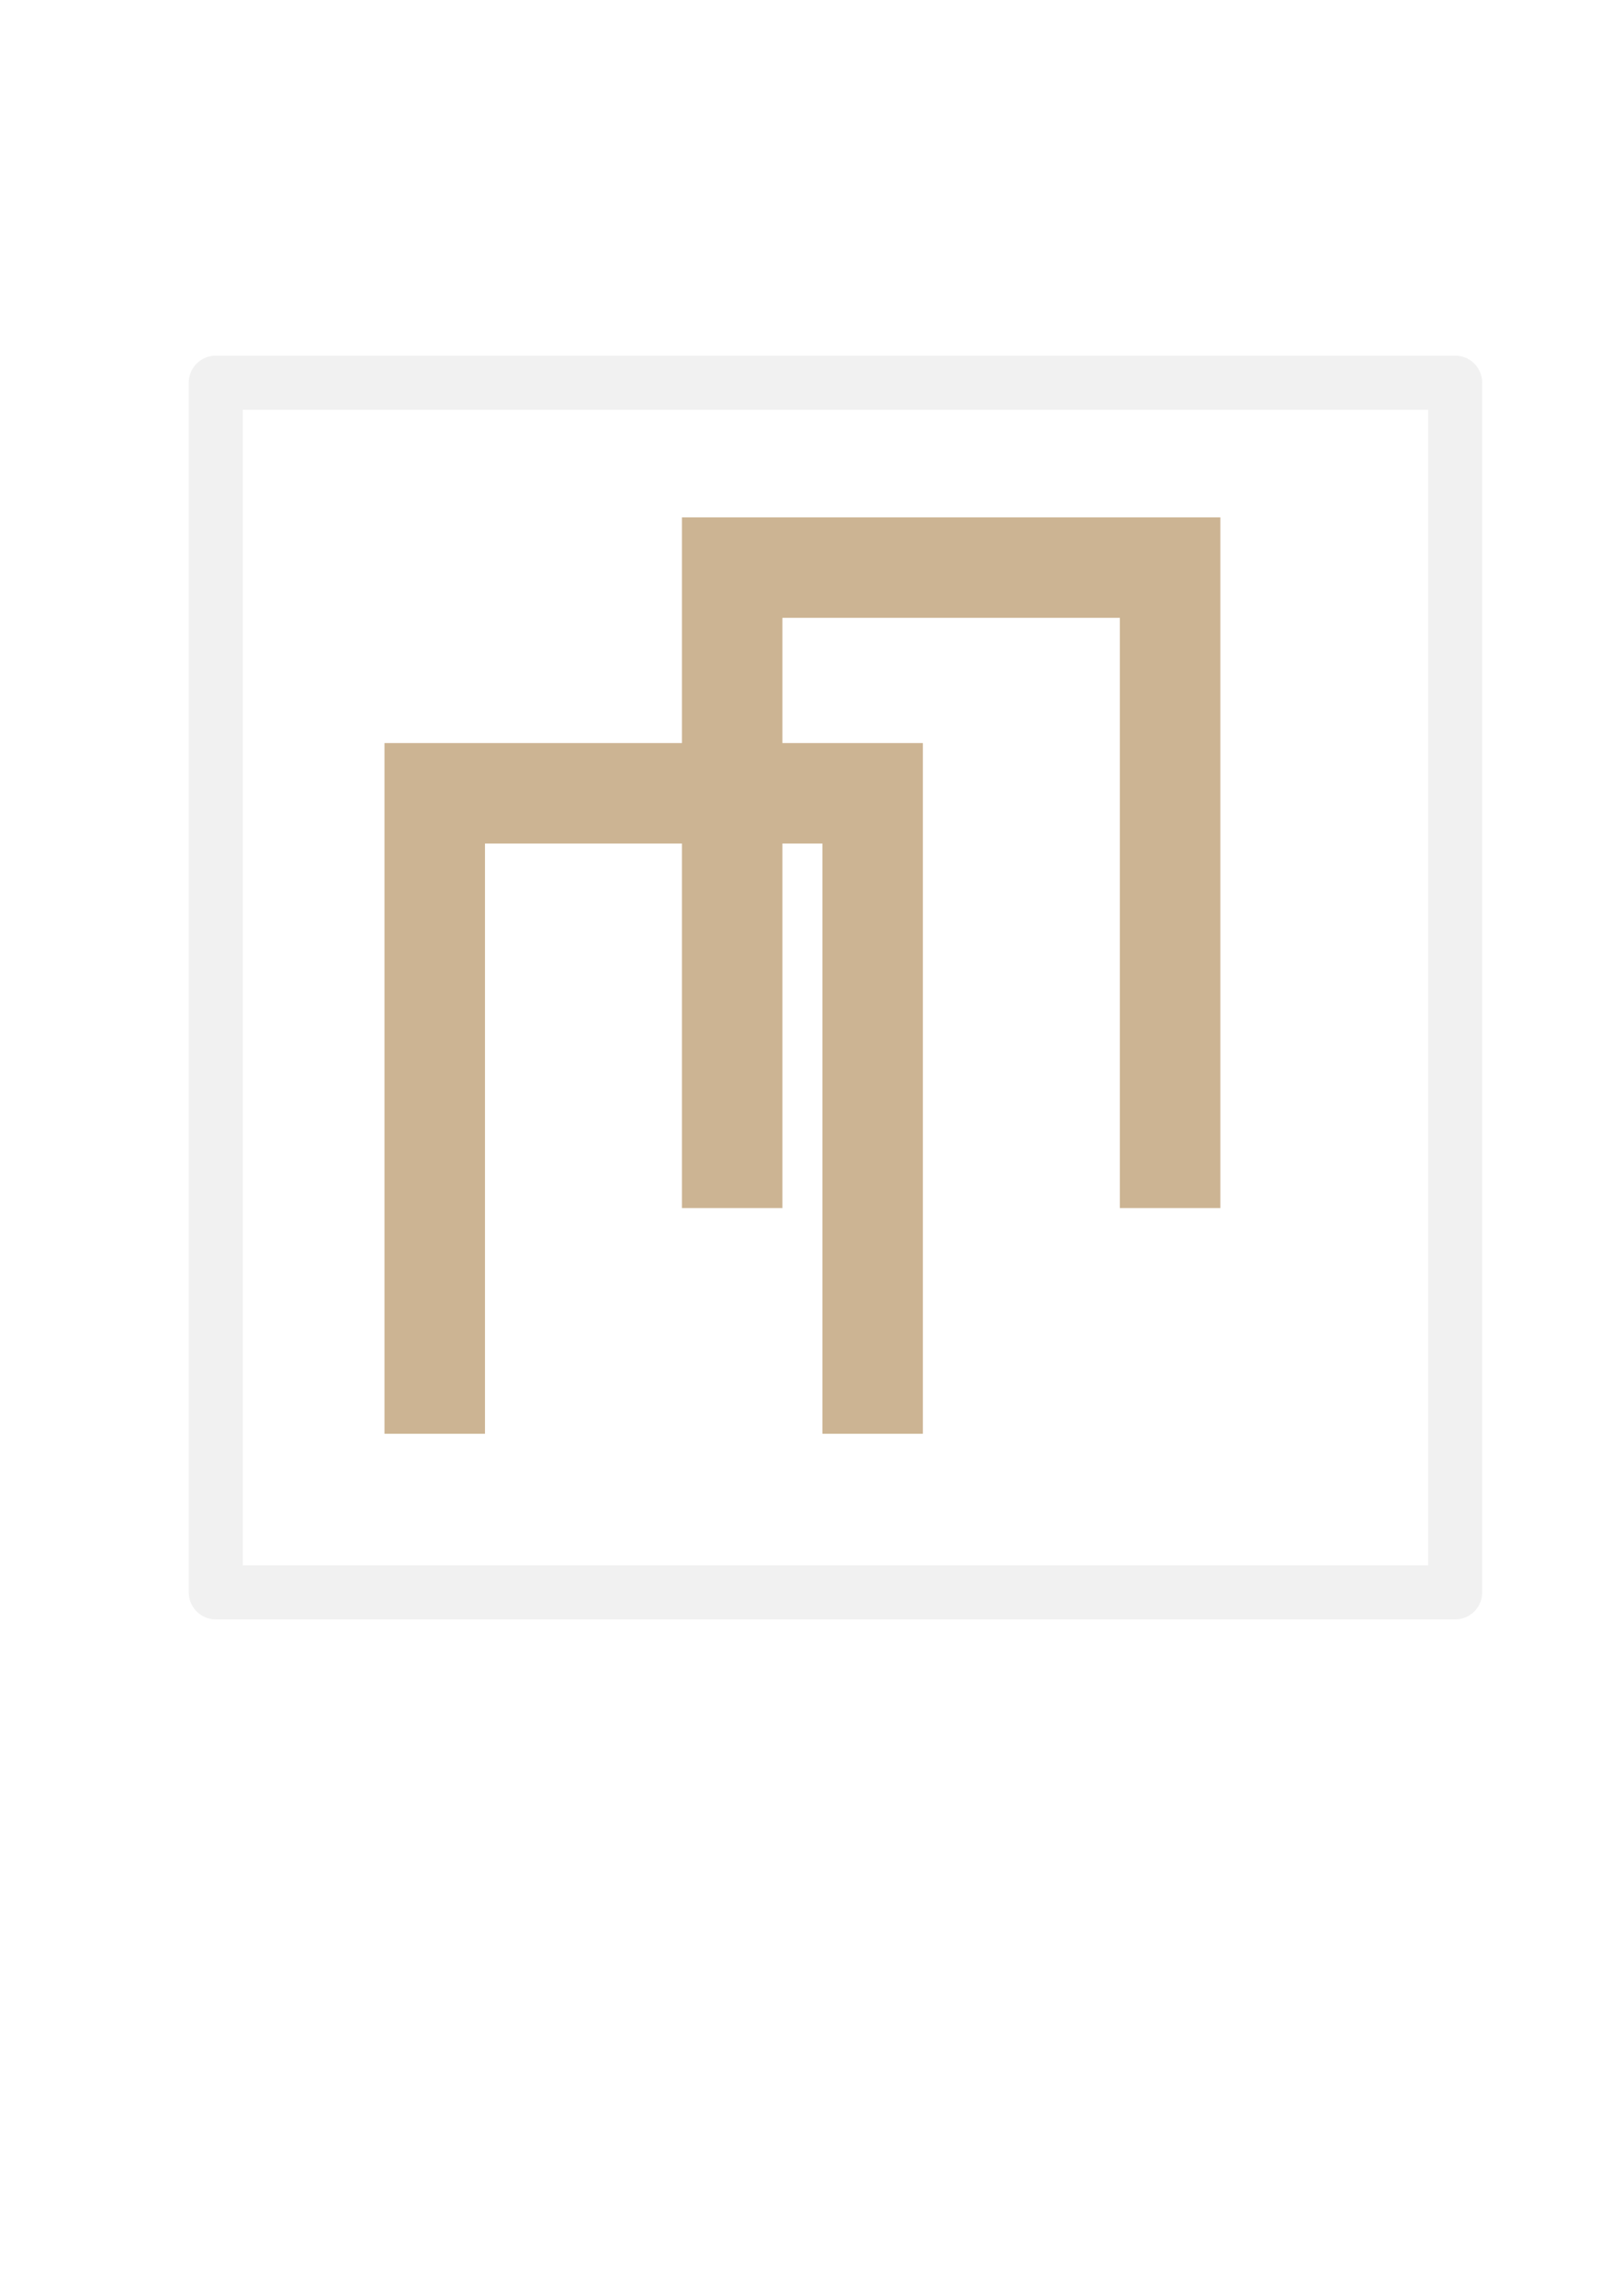
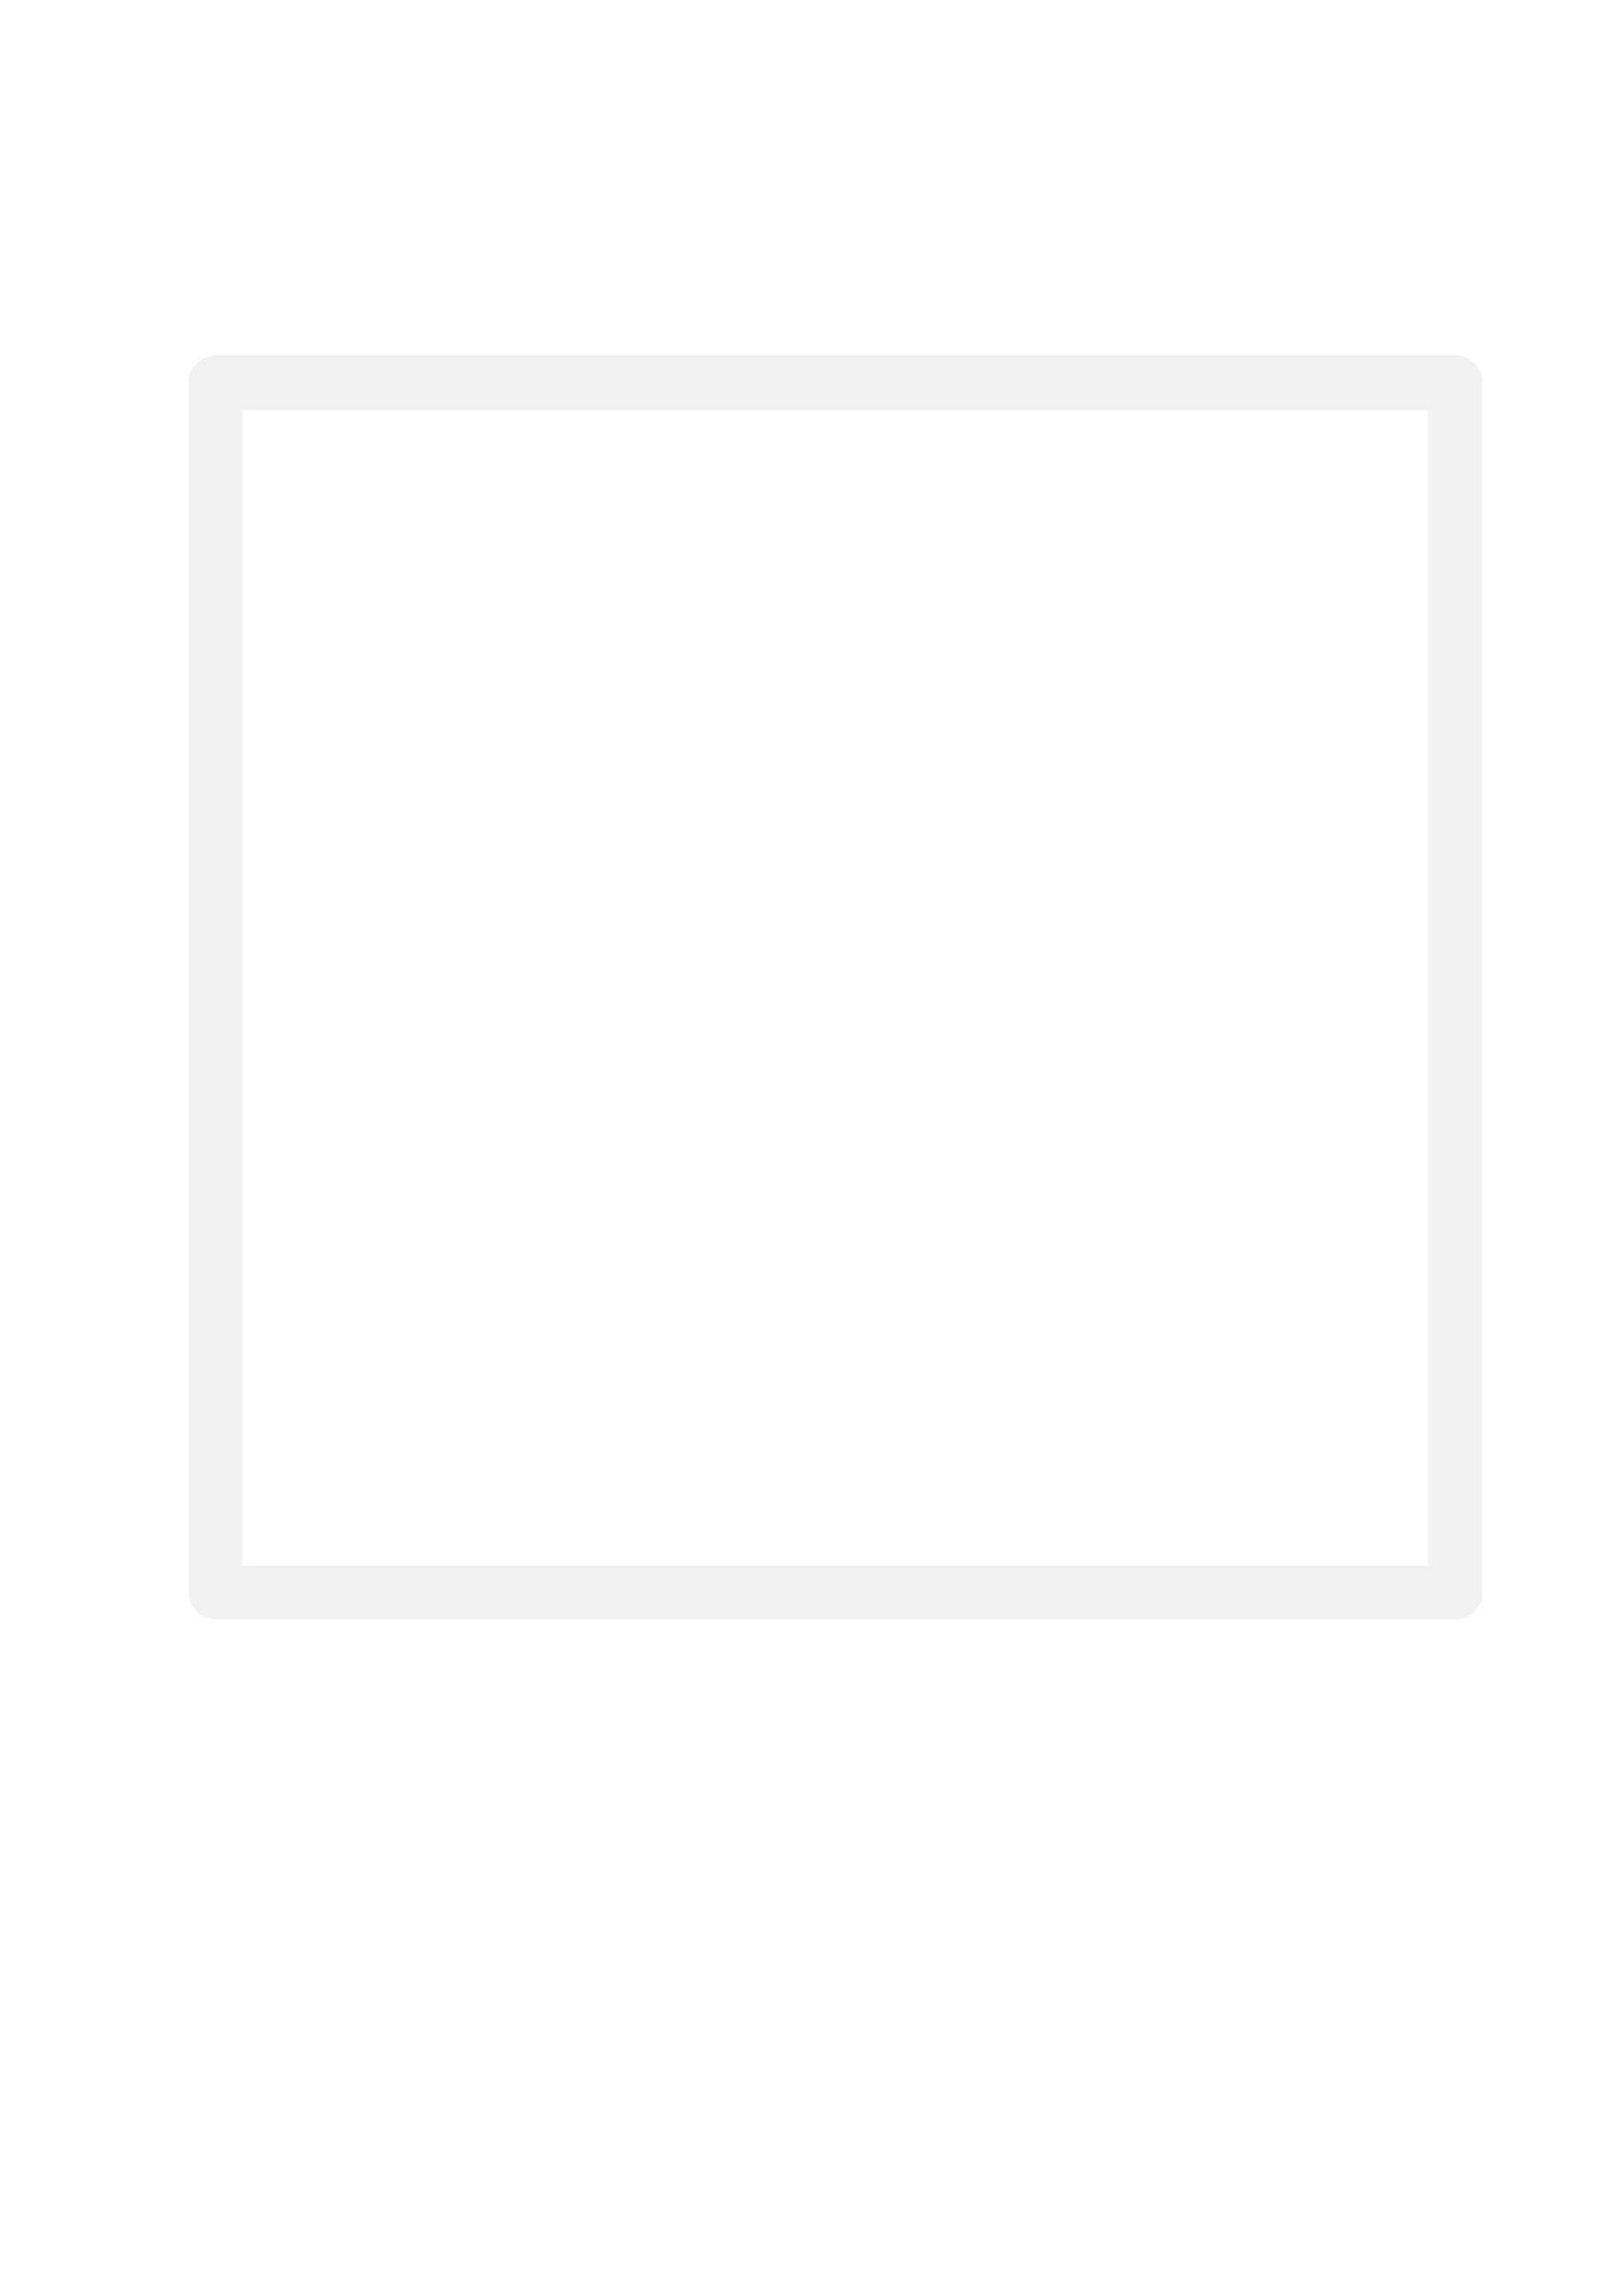
<svg xmlns="http://www.w3.org/2000/svg" xmlns:ns1="http://www.inkscape.org/namespaces/inkscape" xmlns:ns2="http://sodipodi.sourceforge.net/DTD/sodipodi-0.dtd" xmlns:ns3="http://www.openswatchbook.org/uri/2009/osb" width="210mm" height="297mm" viewBox="0 0 210 297" id="svg8" ns1:version="0.92.5 (2060ec1f9f, 2020-04-08)" ns2:docname="emblempp.svg">
  <defs id="defs2">
    <linearGradient ns3:paint="solid" id="linearGradient2371">
      <stop id="stop2369" offset="0" style="stop-color:#167b27;stop-opacity:0.949;" />
    </linearGradient>
  </defs>
  <g ns1:label="Layer 1" ns1:groupmode="layer" id="layer1">
    <g id="layer1-2" ns1:label="Layer 1" transform="translate(1.193,-6.549)">
-       <path ns1:connector-curvature="0" id="path815" d="M 93.544,162.831 V 79.977 H 150.205 V 162.831" style="fill:none;fill-opacity:1;stroke:#ccb493;stroke-width:13;stroke-linecap:butt;stroke-linejoin:miter;stroke-miterlimit:4;stroke-dasharray:none;stroke-opacity:1" />
-       <path ns1:connector-curvature="0" id="path817" d="M 83.388,235.528 Z" style="fill:none;stroke:#000000;stroke-width:0.265px;stroke-linecap:butt;stroke-linejoin:miter;stroke-opacity:1" />
-       <path ns1:connector-curvature="0" id="path815-0" d="m 55.058,192.029 v -82.854 h 56.661 v 82.854" style="fill:none;fill-opacity:1;stroke:#ccb493;stroke-width:13;stroke-linecap:butt;stroke-linejoin:miter;stroke-miterlimit:4;stroke-dasharray:none;stroke-opacity:1" />
-       <path ns1:connector-curvature="0" id="path817-8" d="M 55.058,192.029 Z" style="fill:none;fill-opacity:1;stroke:#008100;stroke-width:13;stroke-linecap:butt;stroke-linejoin:miter;stroke-miterlimit:4;stroke-dasharray:none;stroke-opacity:1" />
      <rect y="56.057" x="26.727" height="156.486" width="160.362" id="rect2395" style="opacity:0.462;fill:none;fill-opacity:1;fill-rule:nonzero;stroke:#e2e2e2;stroke-width:7;stroke-linecap:round;stroke-linejoin:round;stroke-miterlimit:4;stroke-dasharray:none;stroke-opacity:1;paint-order:fill markers stroke" />
    </g>
  </g>
</svg>